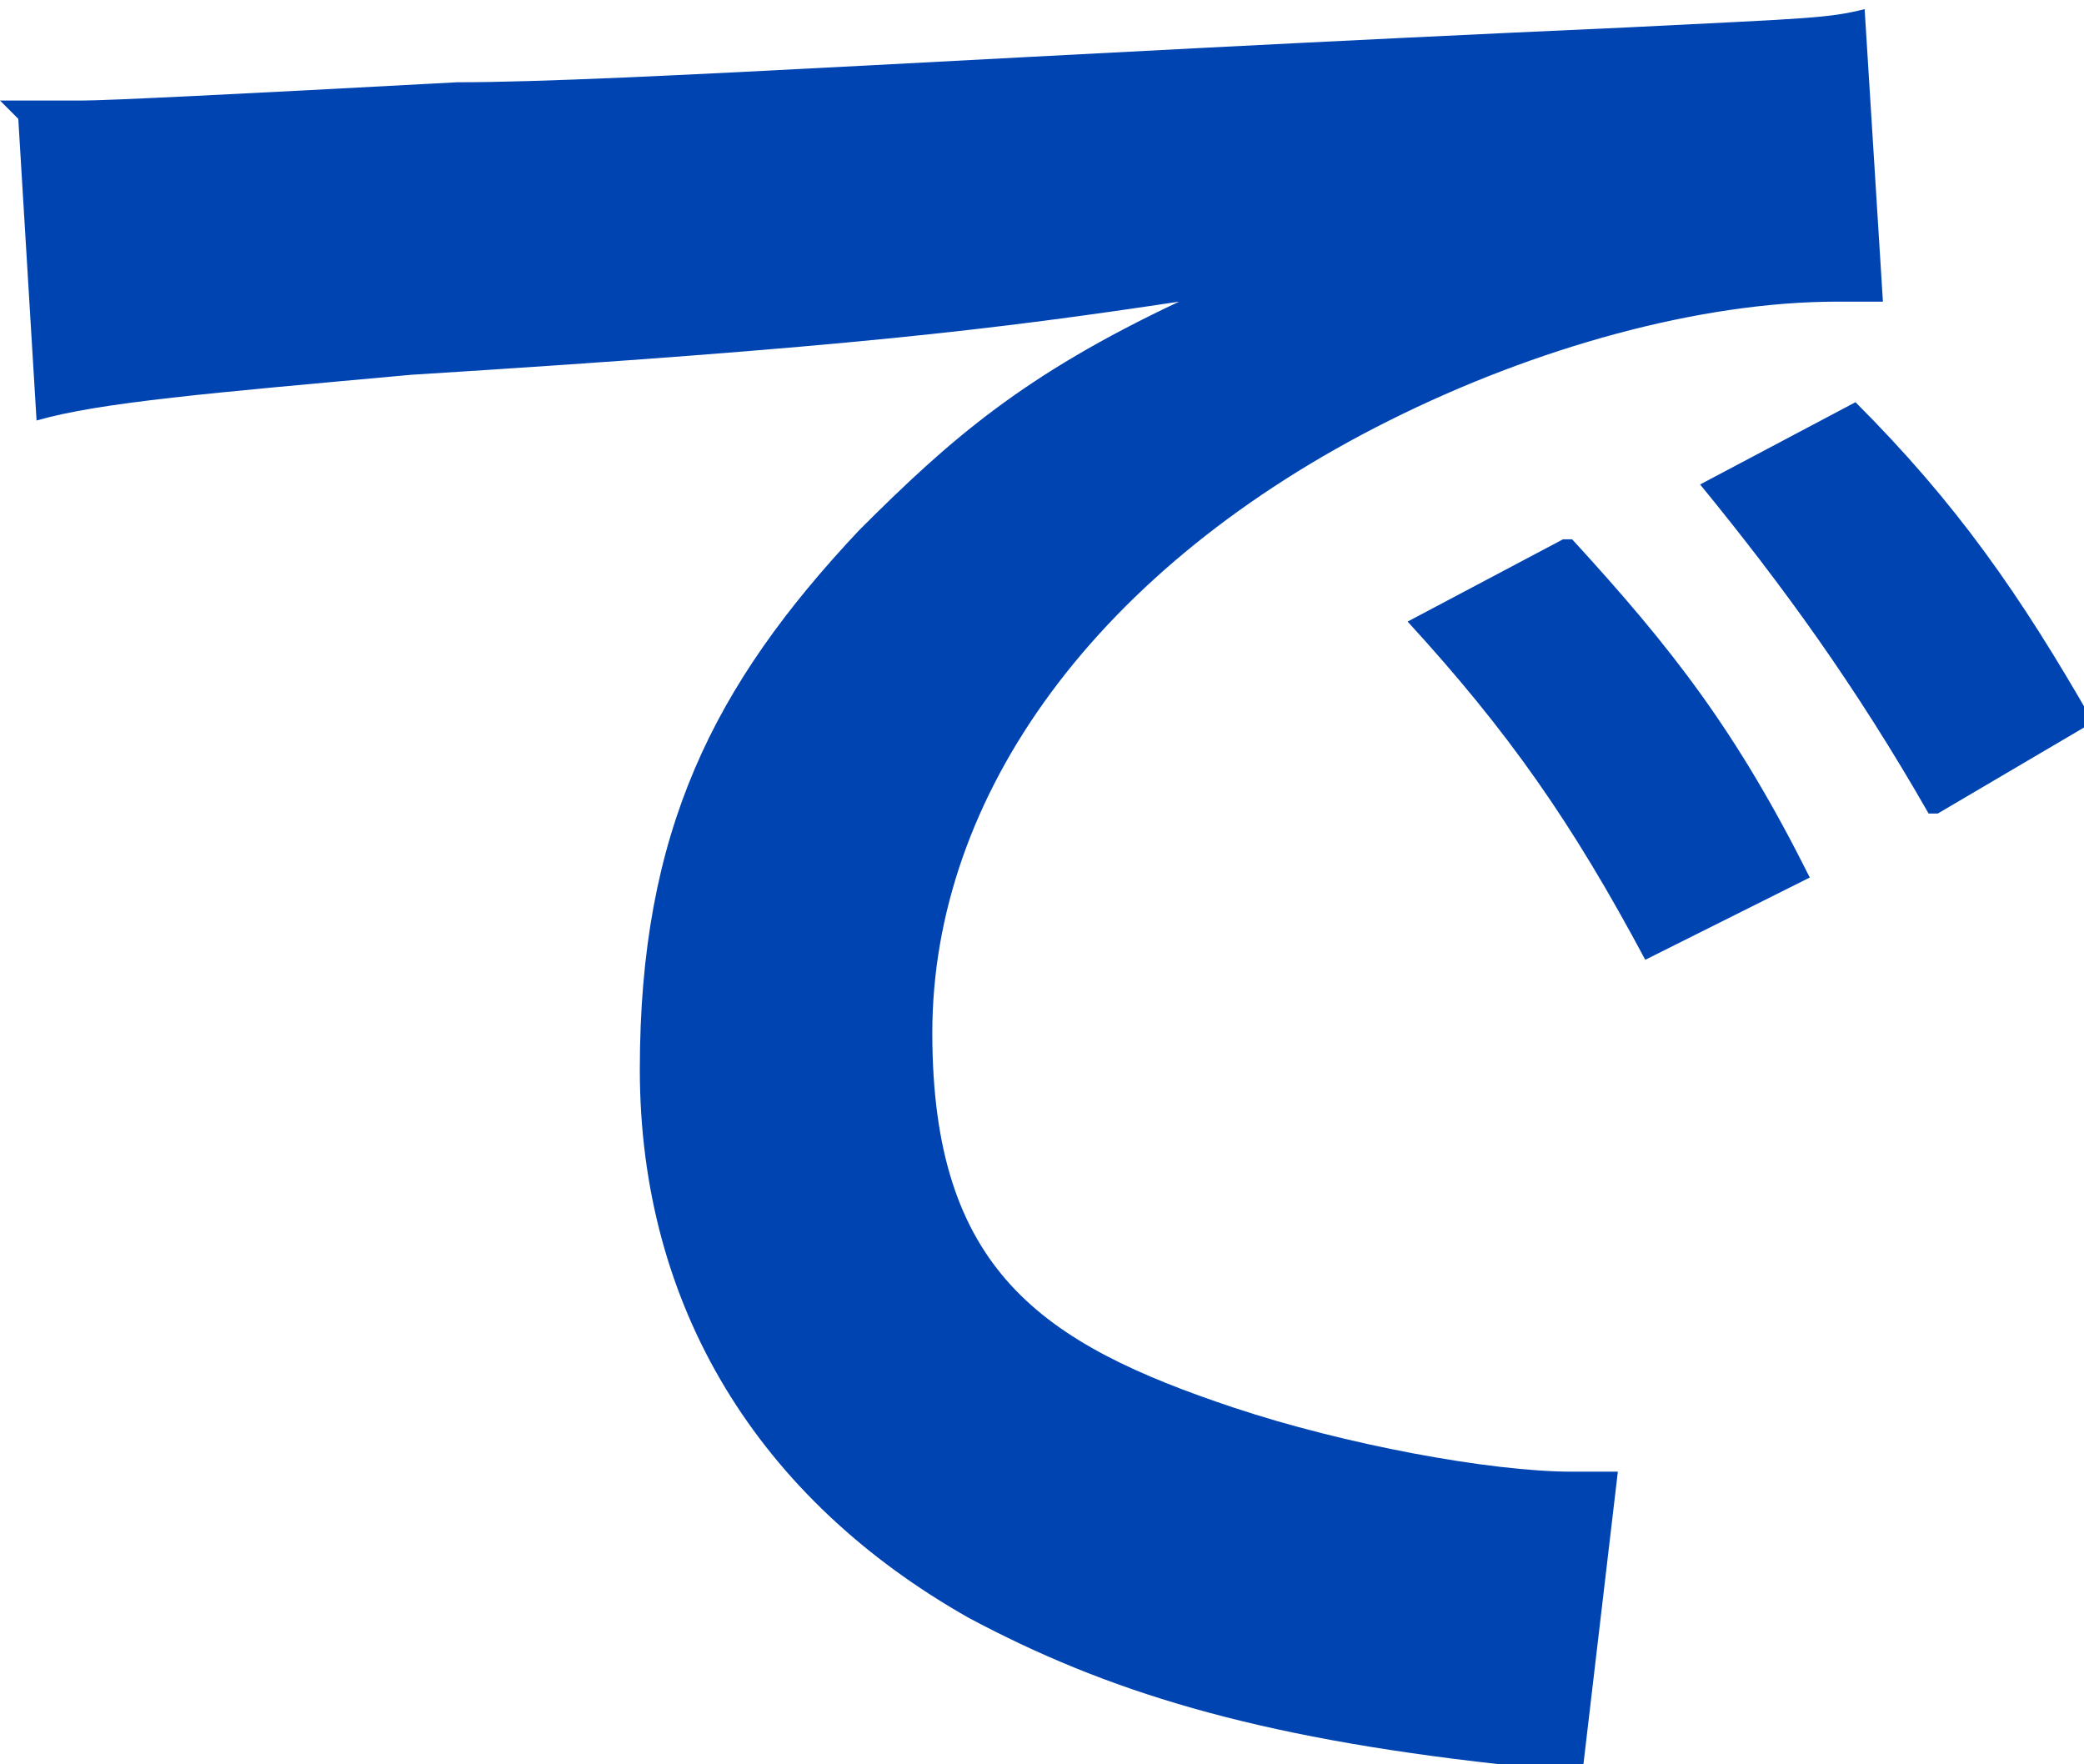
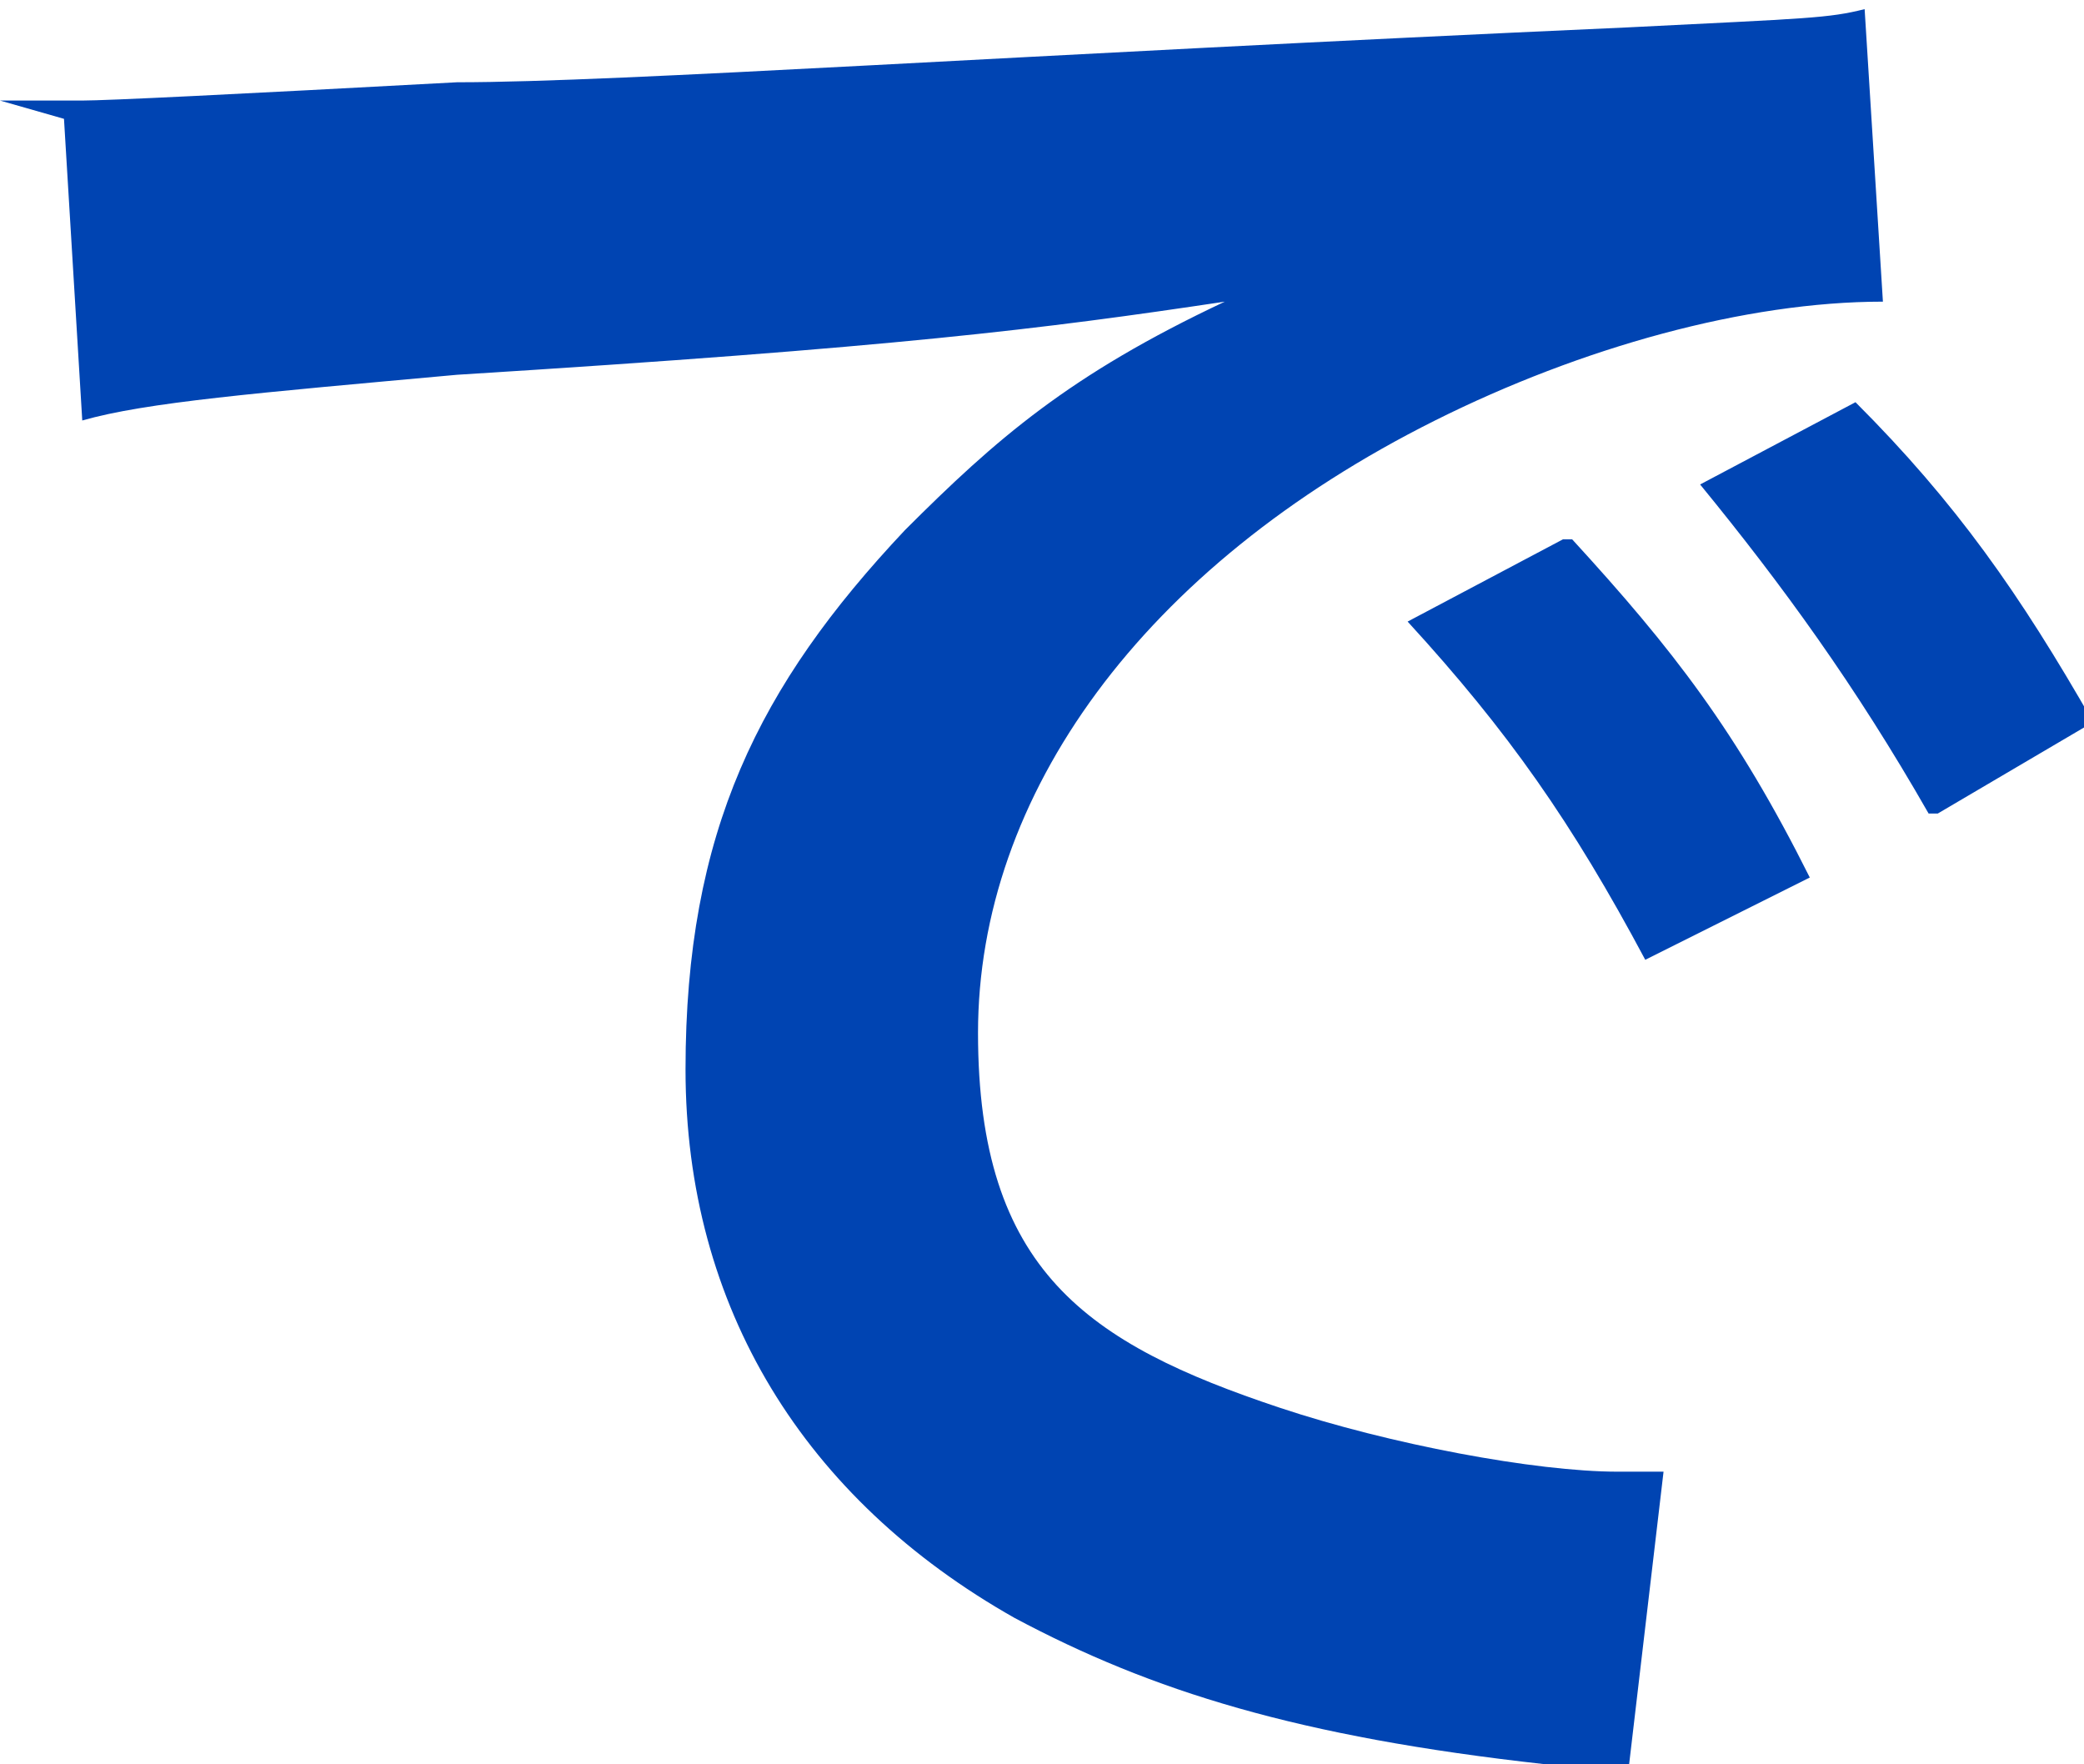
<svg xmlns="http://www.w3.org/2000/svg" id="_レイヤー_1" data-name="レイヤー_1" version="1.1" viewBox="0 0 22.8 19.3">
  <defs>
    <style>
      .st0 {
        isolation: isolate;
      }

      .st1 {
        fill: #0044b2;
      }
    </style>
  </defs>
  <g id="_で" data-name="で" class="st0">
    <g class="st0">
-       <path class="st1" d="M0,1.1c.5,0,.8,0,.9,0q.4,0,4.1-.2c1.8,0,6.1-.3,12.8-.6,2-.1,2.2-.1,2.6-.2l.2,3.2q-.3,0-.5,0c-1.5,0-3.3.5-4.9,1.3-3.2,1.6-5,4.1-5,6.7s1.2,3.4,3.3,4.1c1.2.4,2.8.7,3.7.7s.2,0,.5,0l-.4,3.4c-.3,0-.4,0-.9-.2-2.7-.3-4.3-.8-5.8-1.6-2.3-1.3-3.6-3.4-3.6-6s.8-4.2,2.4-5.9c1-1,1.8-1.7,3.5-2.5-2,.3-3.6.5-8.4.8-2.2.2-3.4.3-4.1.5l-.2-3.3ZM17.2,5.9c1.1,1.2,1.8,2.1,2.6,3.7l-1.8.9c-.8-1.5-1.5-2.5-2.6-3.7l1.7-.9ZM21.1,8.9c-.8-1.4-1.6-2.5-2.5-3.6l1.7-.9c1.1,1.1,1.8,2.1,2.6,3.5l-1.7,1Z" />
+       <path class="st1" d="M0,1.1c.5,0,.8,0,.9,0q.4,0,4.1-.2c1.8,0,6.1-.3,12.8-.6,2-.1,2.2-.1,2.6-.2l.2,3.2c-1.5,0-3.3.5-4.9,1.3-3.2,1.6-5,4.1-5,6.7s1.2,3.4,3.3,4.1c1.2.4,2.8.7,3.7.7s.2,0,.5,0l-.4,3.4c-.3,0-.4,0-.9-.2-2.7-.3-4.3-.8-5.8-1.6-2.3-1.3-3.6-3.4-3.6-6s.8-4.2,2.4-5.9c1-1,1.8-1.7,3.5-2.5-2,.3-3.6.5-8.4.8-2.2.2-3.4.3-4.1.5l-.2-3.3ZM17.2,5.9c1.1,1.2,1.8,2.1,2.6,3.7l-1.8.9c-.8-1.5-1.5-2.5-2.6-3.7l1.7-.9ZM21.1,8.9c-.8-1.4-1.6-2.5-2.5-3.6l1.7-.9c1.1,1.1,1.8,2.1,2.6,3.5l-1.7,1Z" />
    </g>
  </g>
</svg>